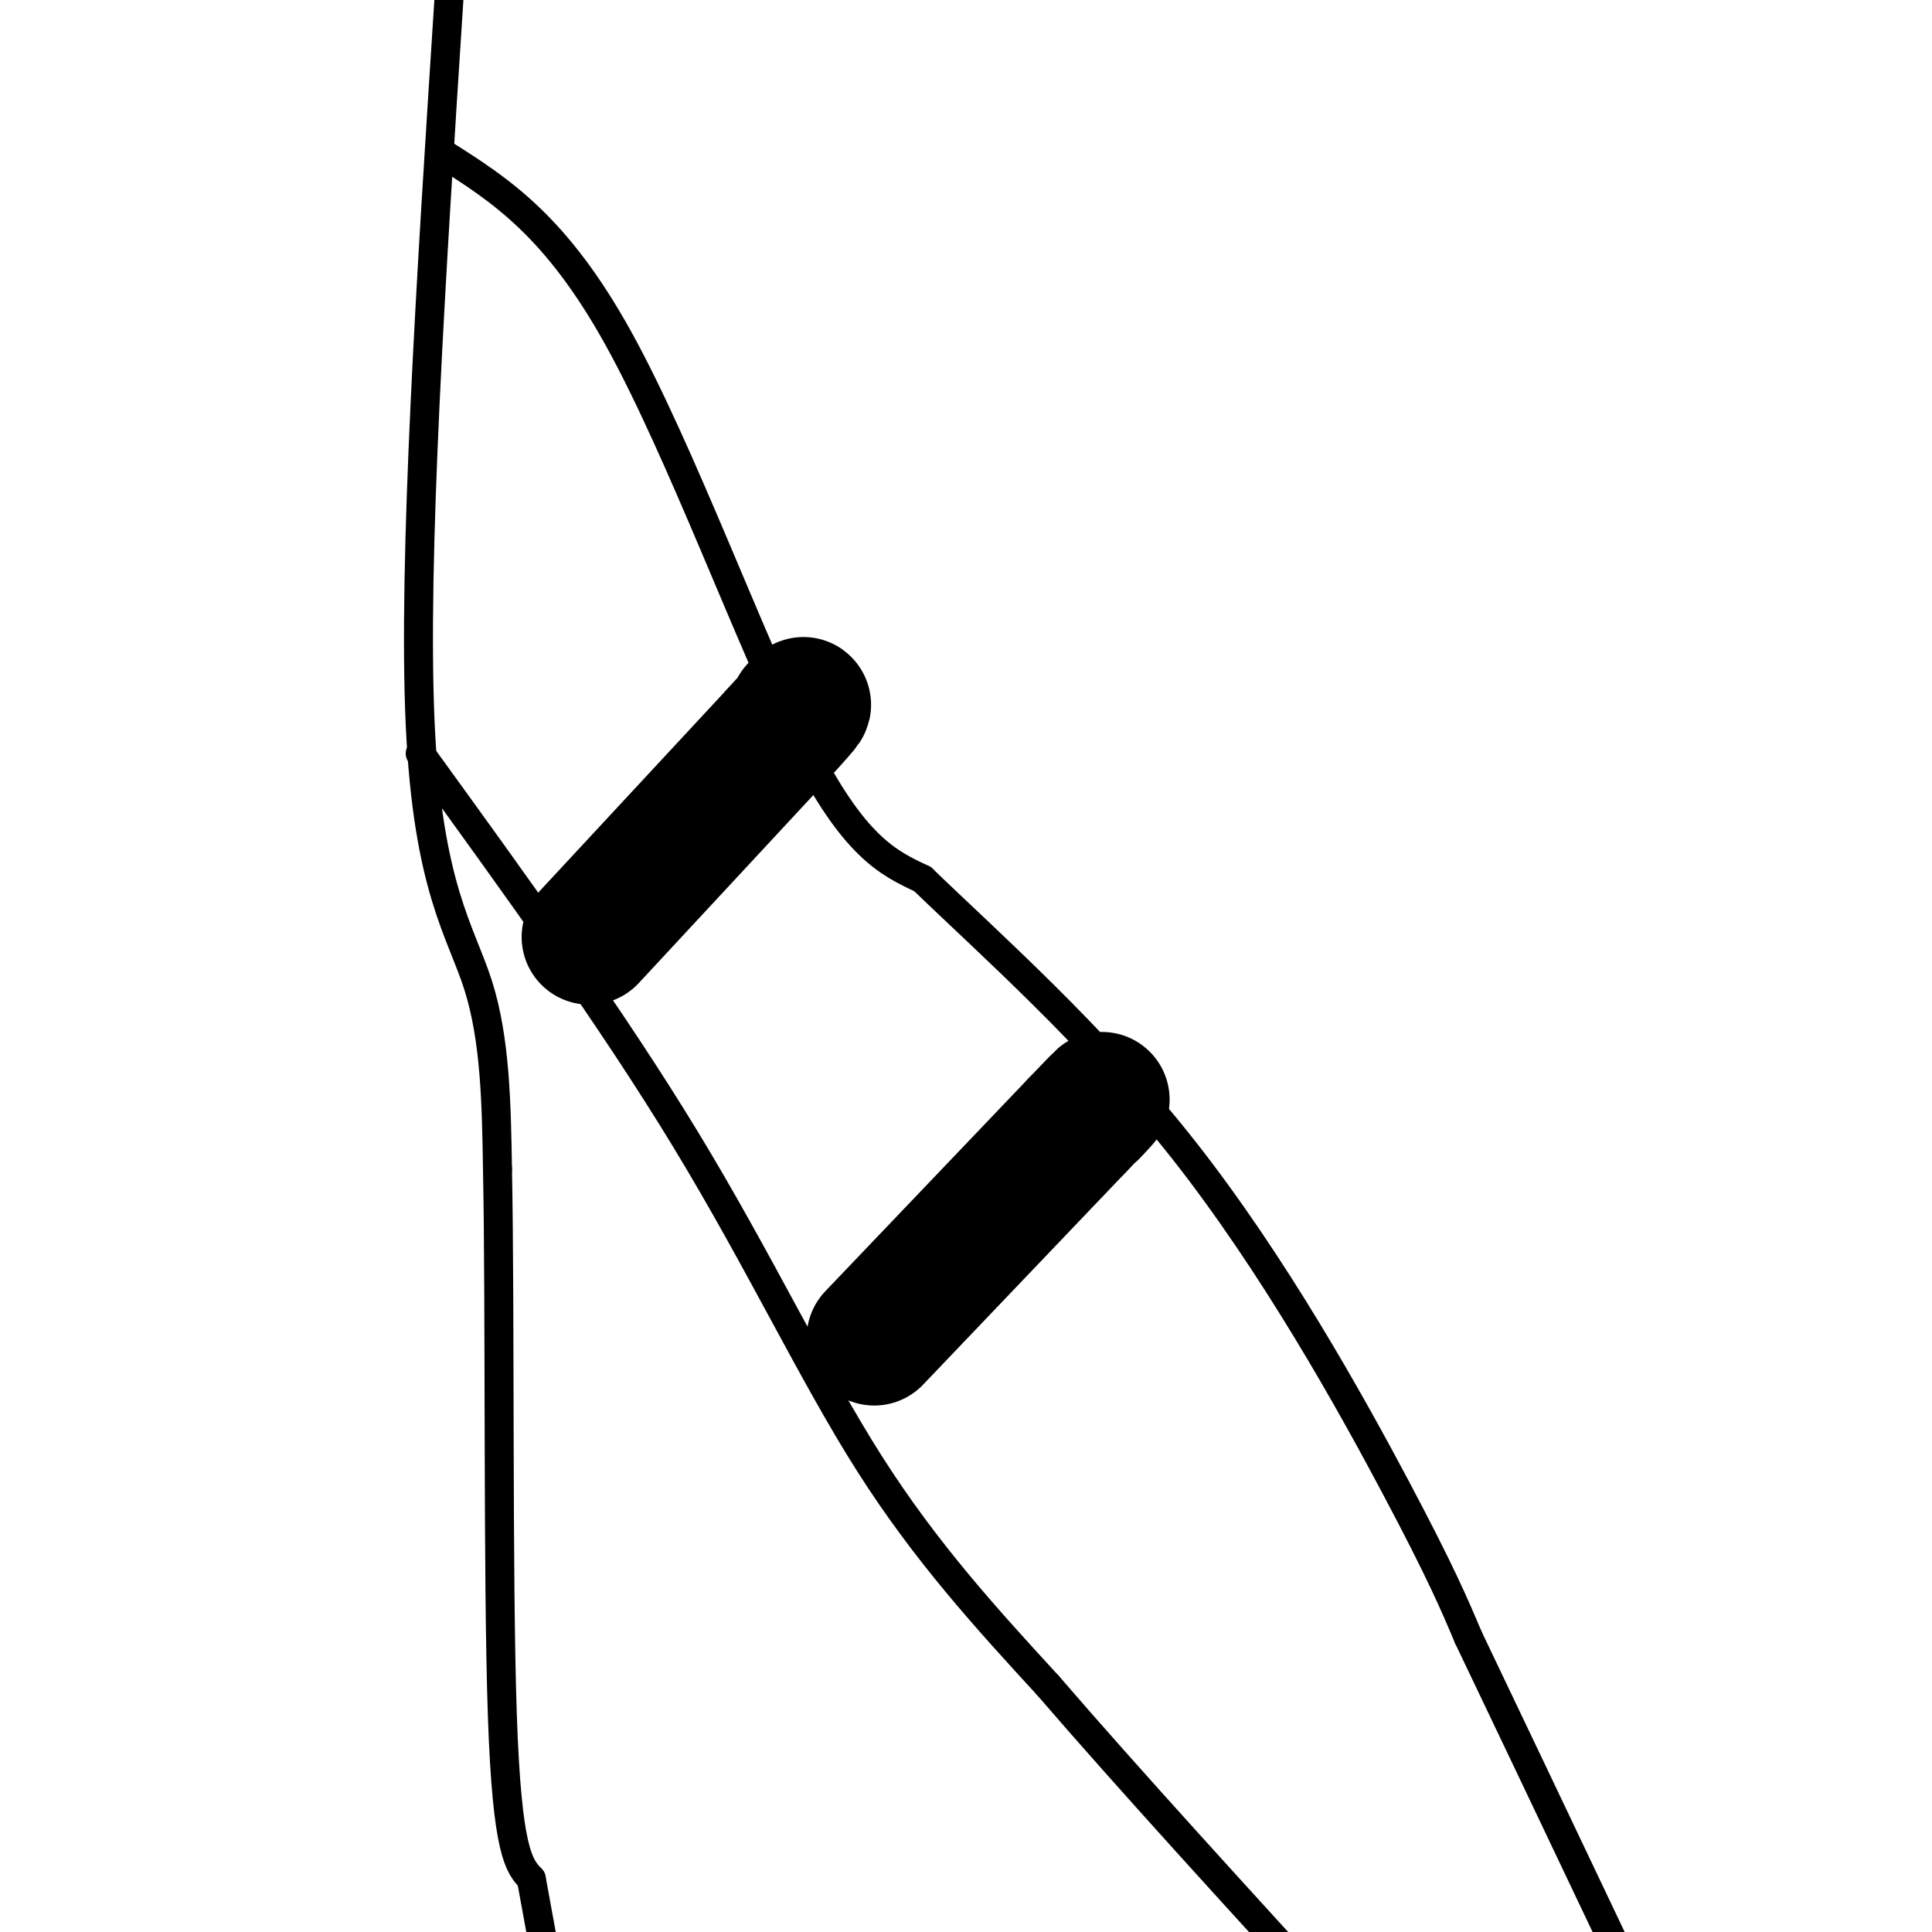
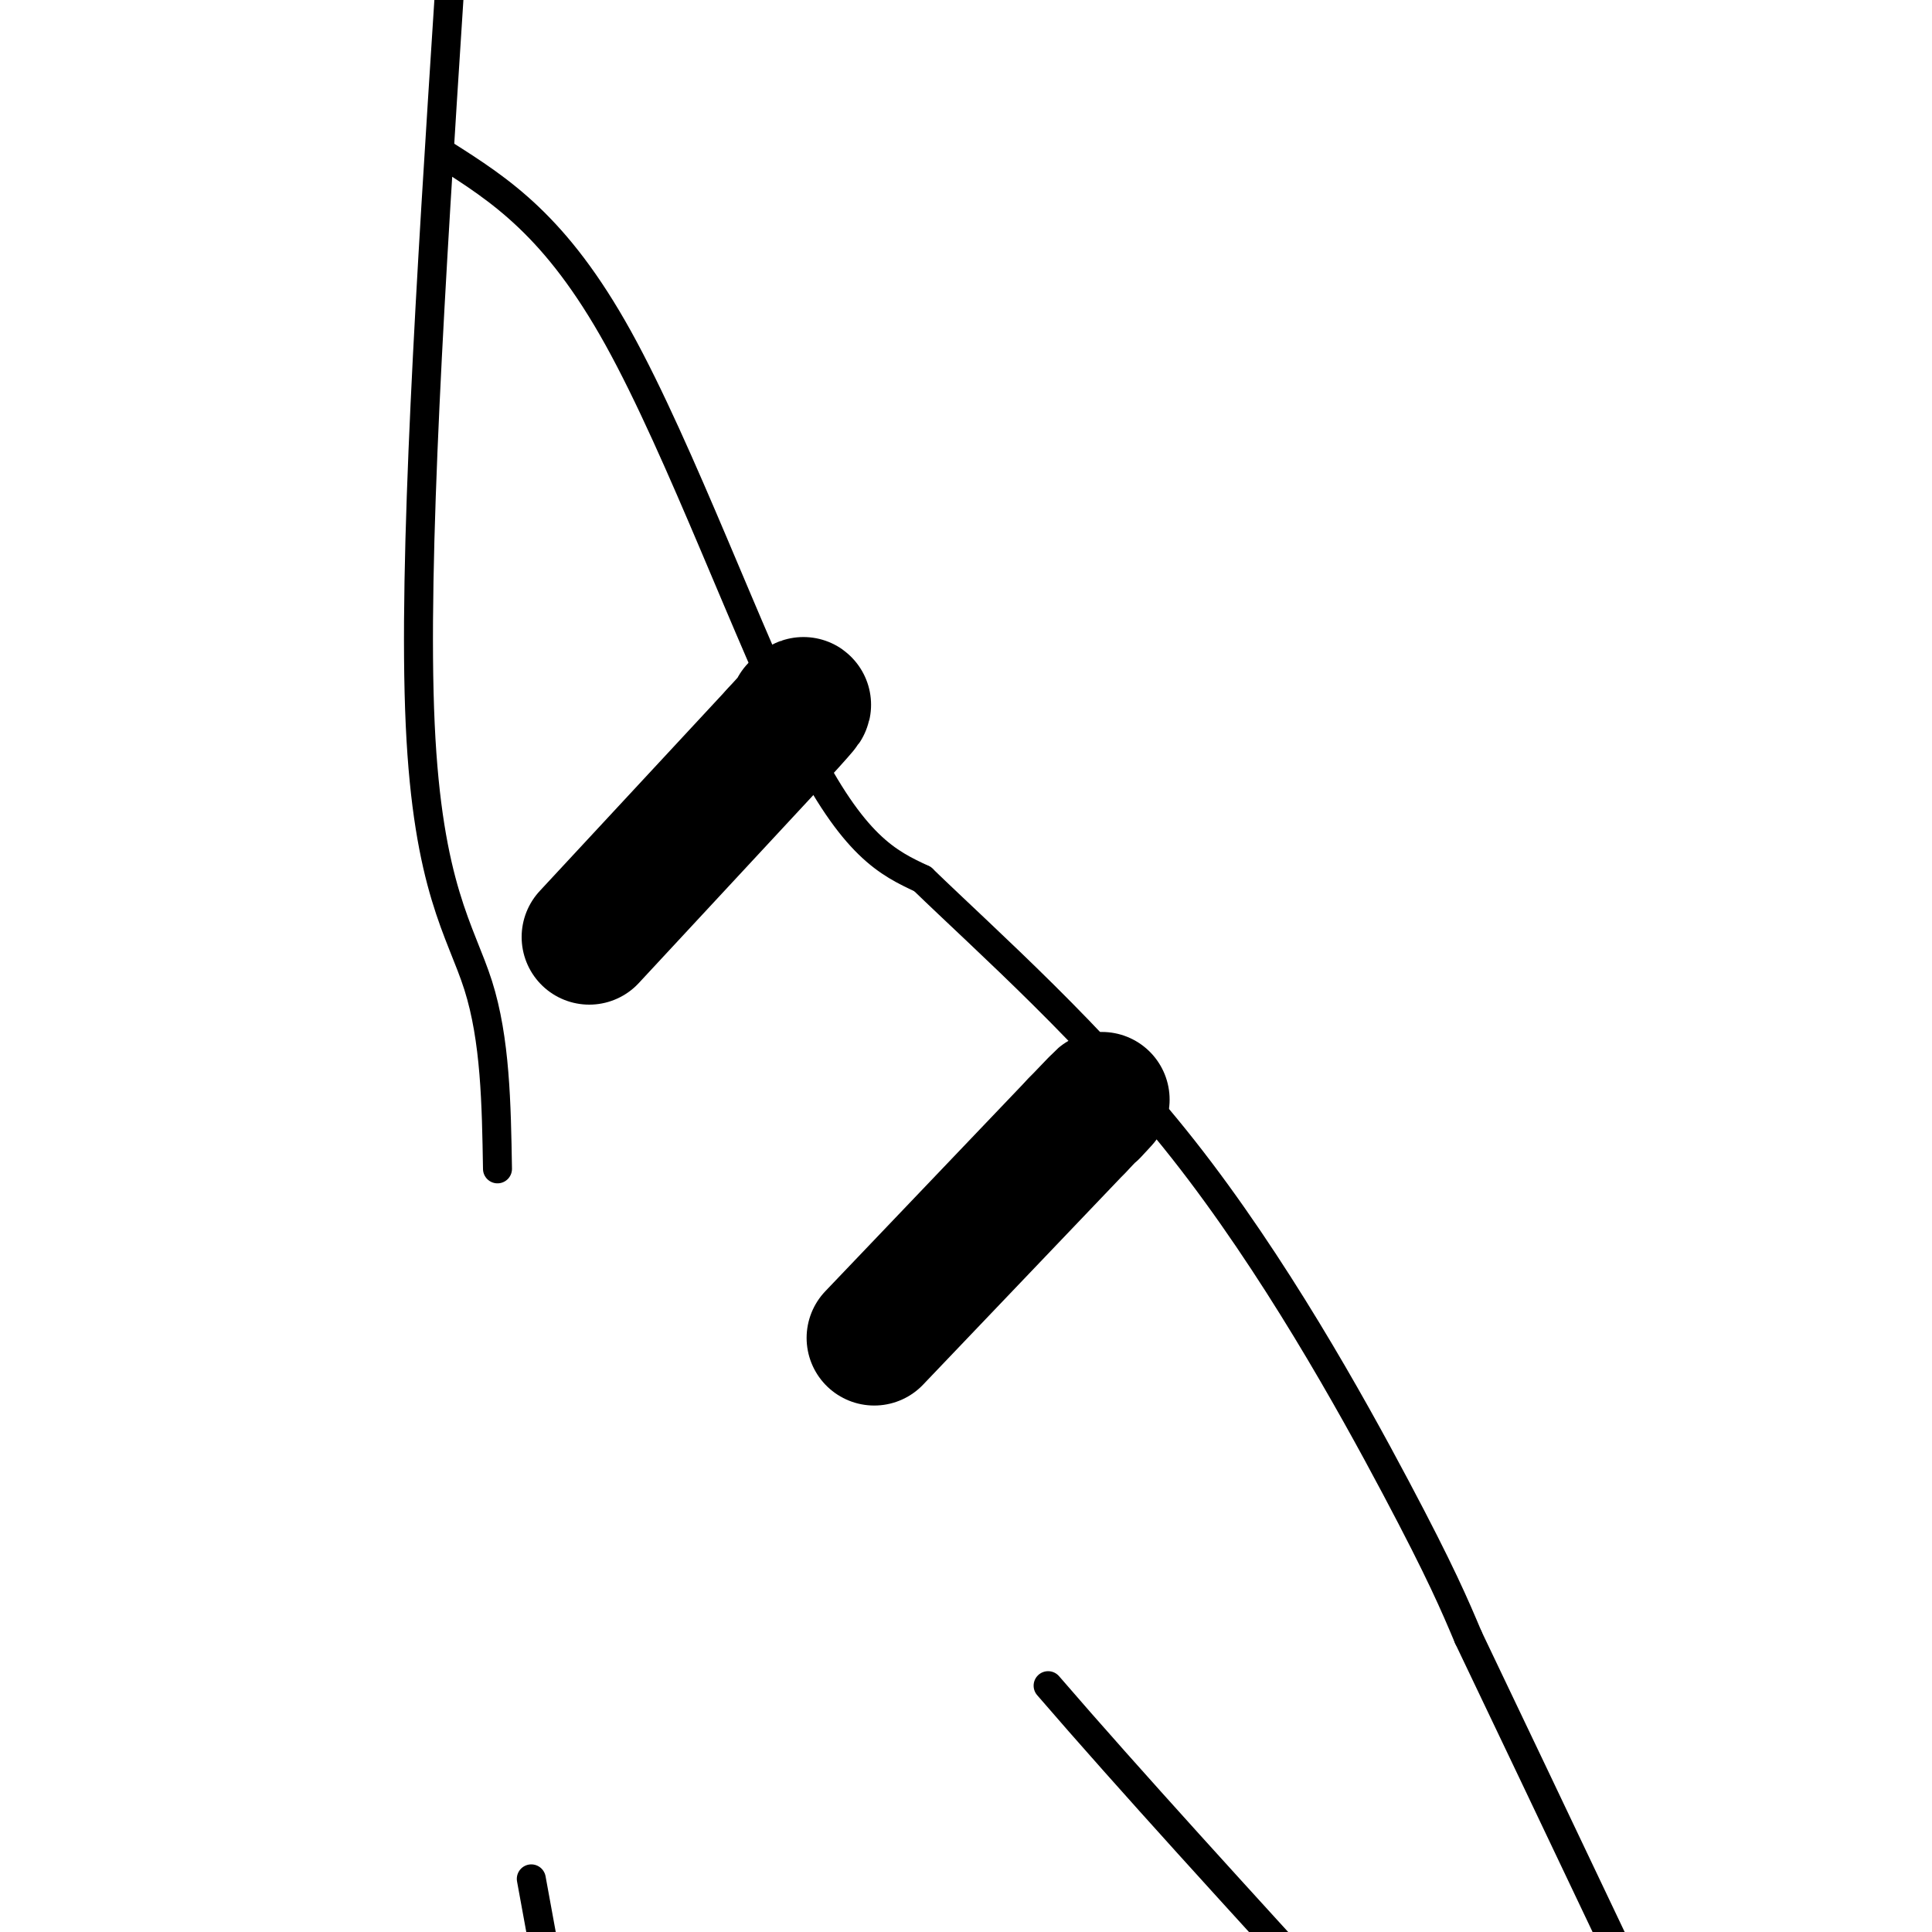
<svg xmlns="http://www.w3.org/2000/svg" viewBox="0 0 400 400" version="1.1">
  <g fill="none" stroke="#000000" stroke-width="6" stroke-linecap="round" stroke-linejoin="round">
    <path d="M93,-1c-3.778,58.600 -7.556,117.200 -6,151c1.556,33.800 8.444,42.800 12,54c3.556,11.200 3.778,24.600 4,38" />
-     <path d="M103,242c0.578,29.511 0.022,84.289 1,113c0.978,28.711 3.489,31.356 6,34" />
    <path d="M110,389c2.167,12.000 4.583,25.000 7,38" />
    <path d="M92,32c11.533,7.333 23.067,14.667 36,38c12.933,23.333 27.267,62.667 38,84c10.733,21.333 17.867,24.667 25,28" />
    <path d="M191,182c13.643,13.202 35.250,32.208 54,56c18.750,23.792 34.643,52.369 44,70c9.357,17.631 12.179,24.315 15,31" />
    <path d="M304,339c7.500,15.667 18.750,39.333 30,63" />
    <path d="M334,402c6.333,11.833 7.167,9.917 8,8" />
-     <path d="M87,156c19.822,27.356 39.644,54.711 55,80c15.356,25.289 26.244,48.511 38,67c11.756,18.489 24.378,32.244 37,46" />
    <path d="M217,349c16.667,19.333 39.833,44.667 63,70" />
  </g>
  <g fill="none" stroke="#000000" stroke-width="28" stroke-linecap="round" stroke-linejoin="round">
    <path d="M122,194c0.000,0.000 39.000,-42.000 39,-42" />
    <path d="M161,152c7.167,-7.833 5.583,-6.417 4,-5" />
    <path d="M181,277c0.000,0.000 42.000,-44.000 42,-44" />
    <path d="M223,233c7.500,-7.833 5.250,-5.417 3,-3" />
  </g>
</svg>